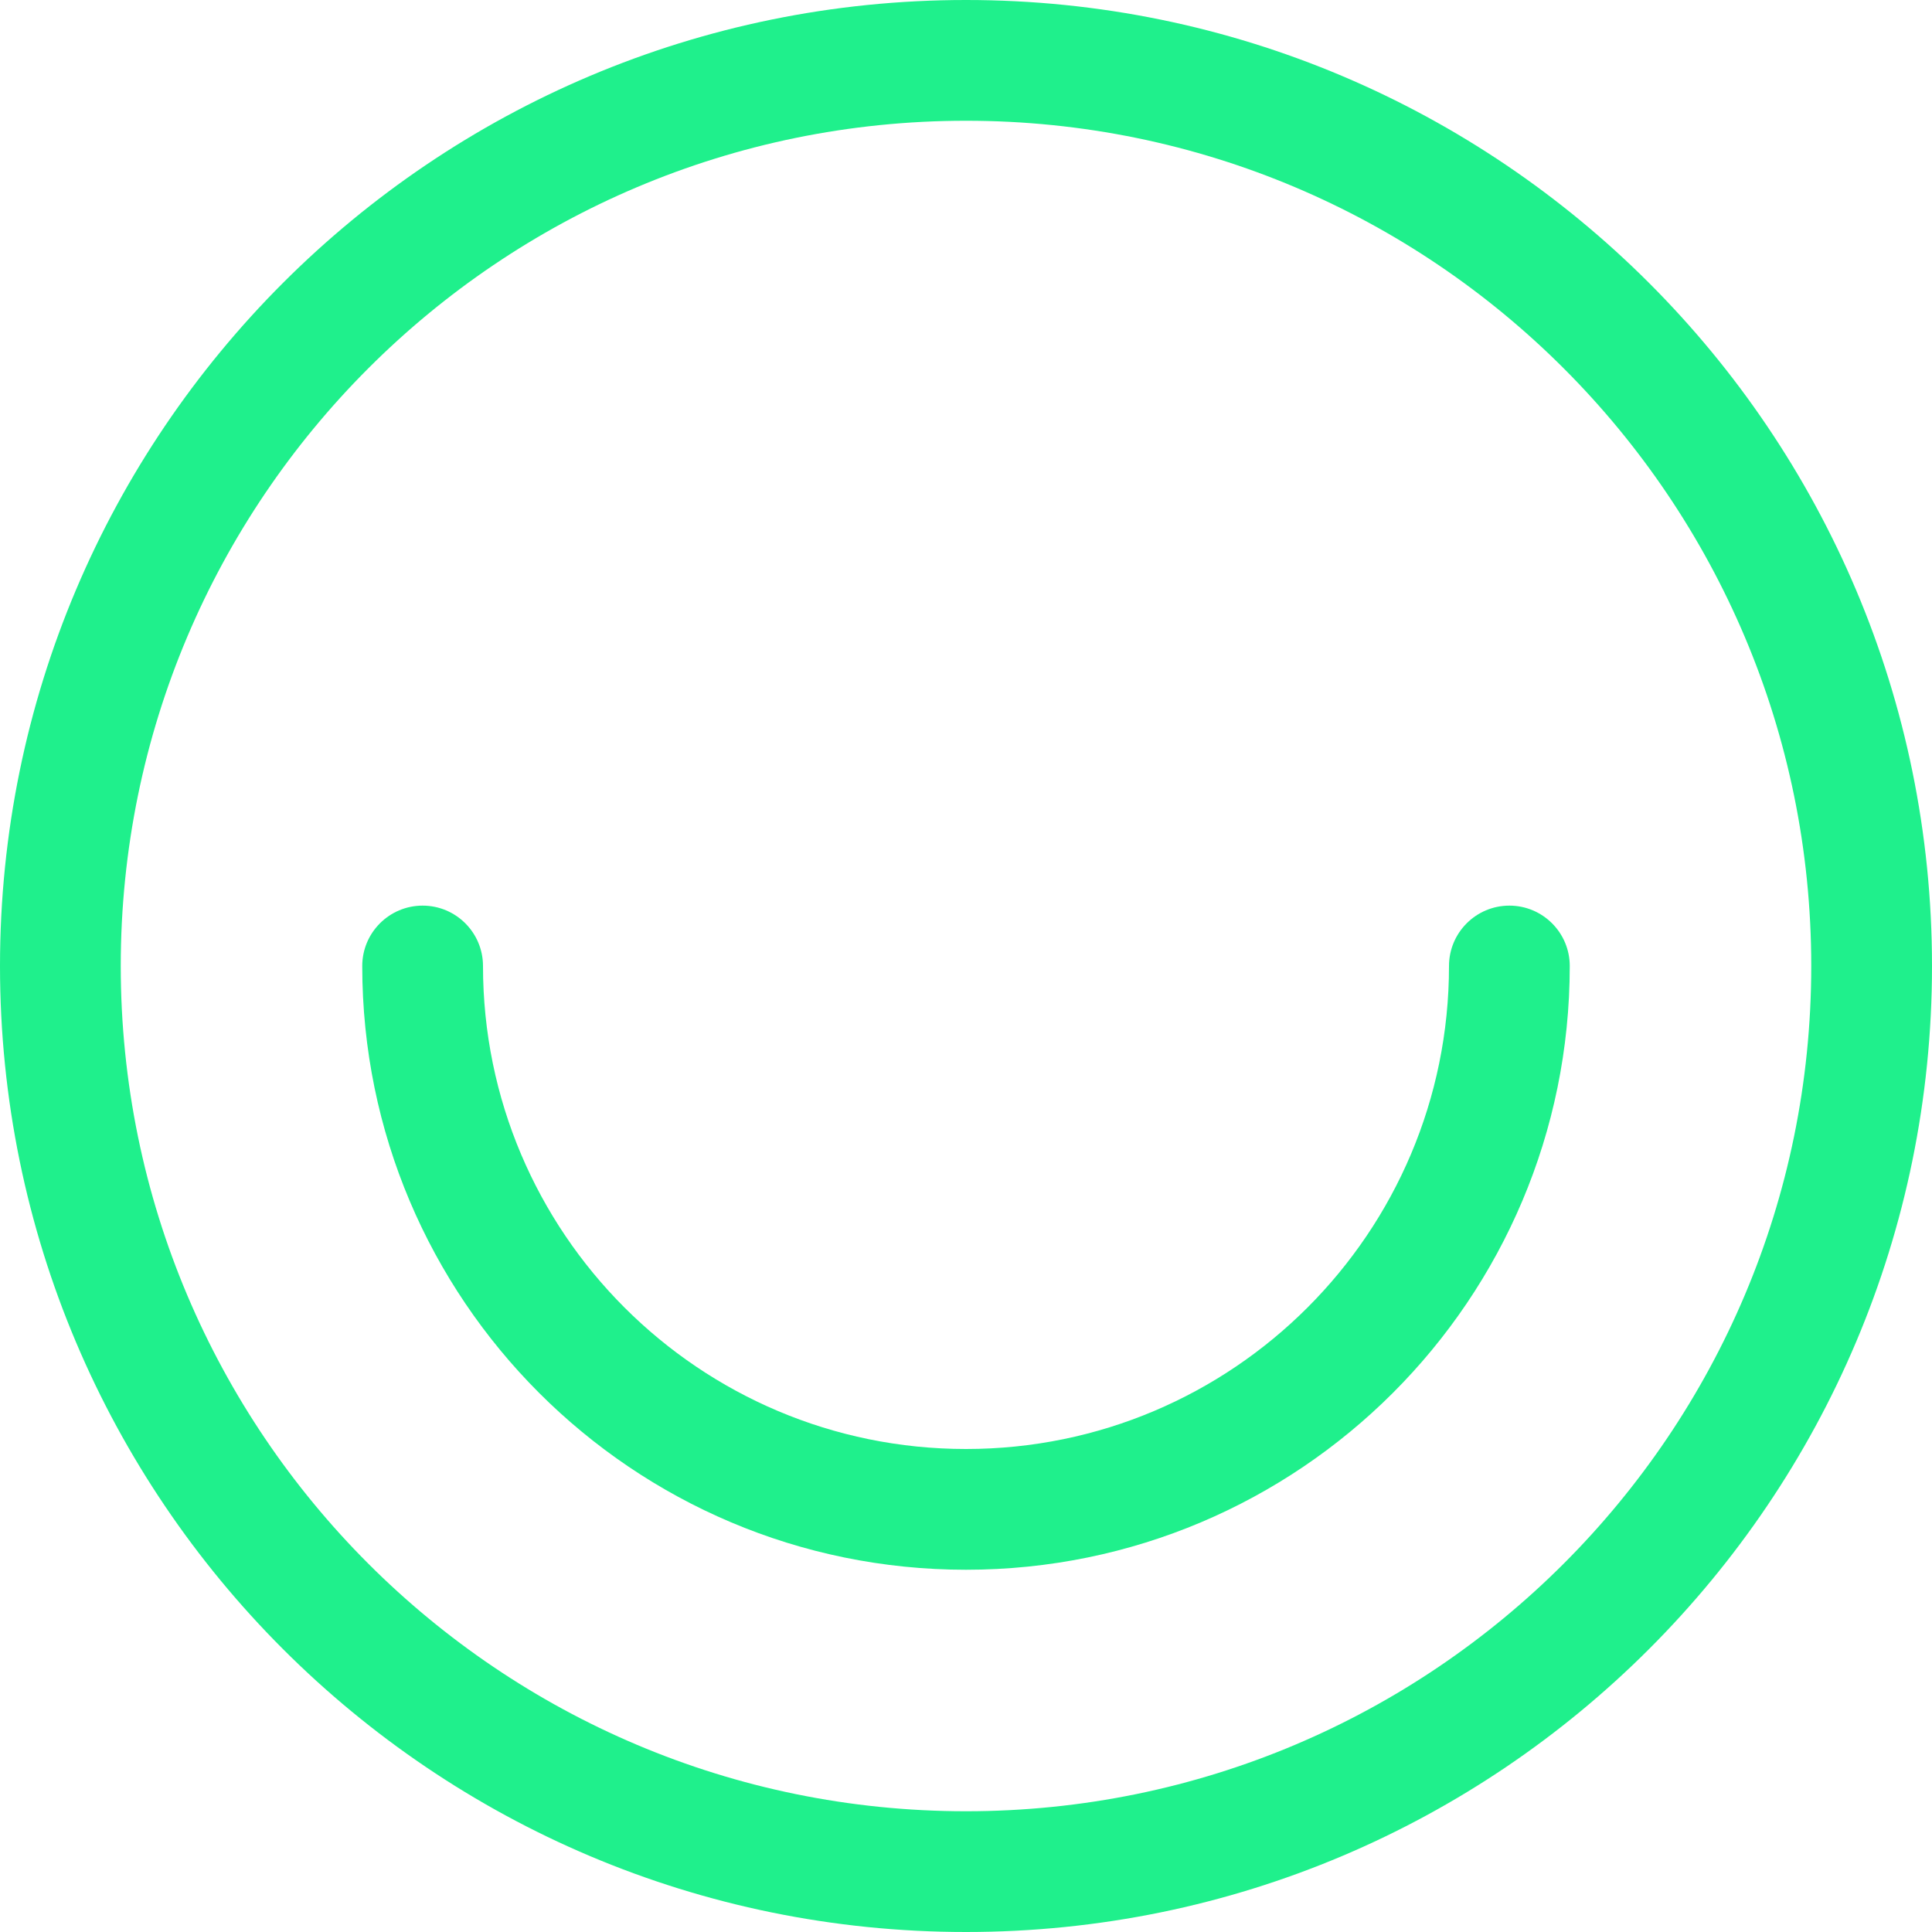
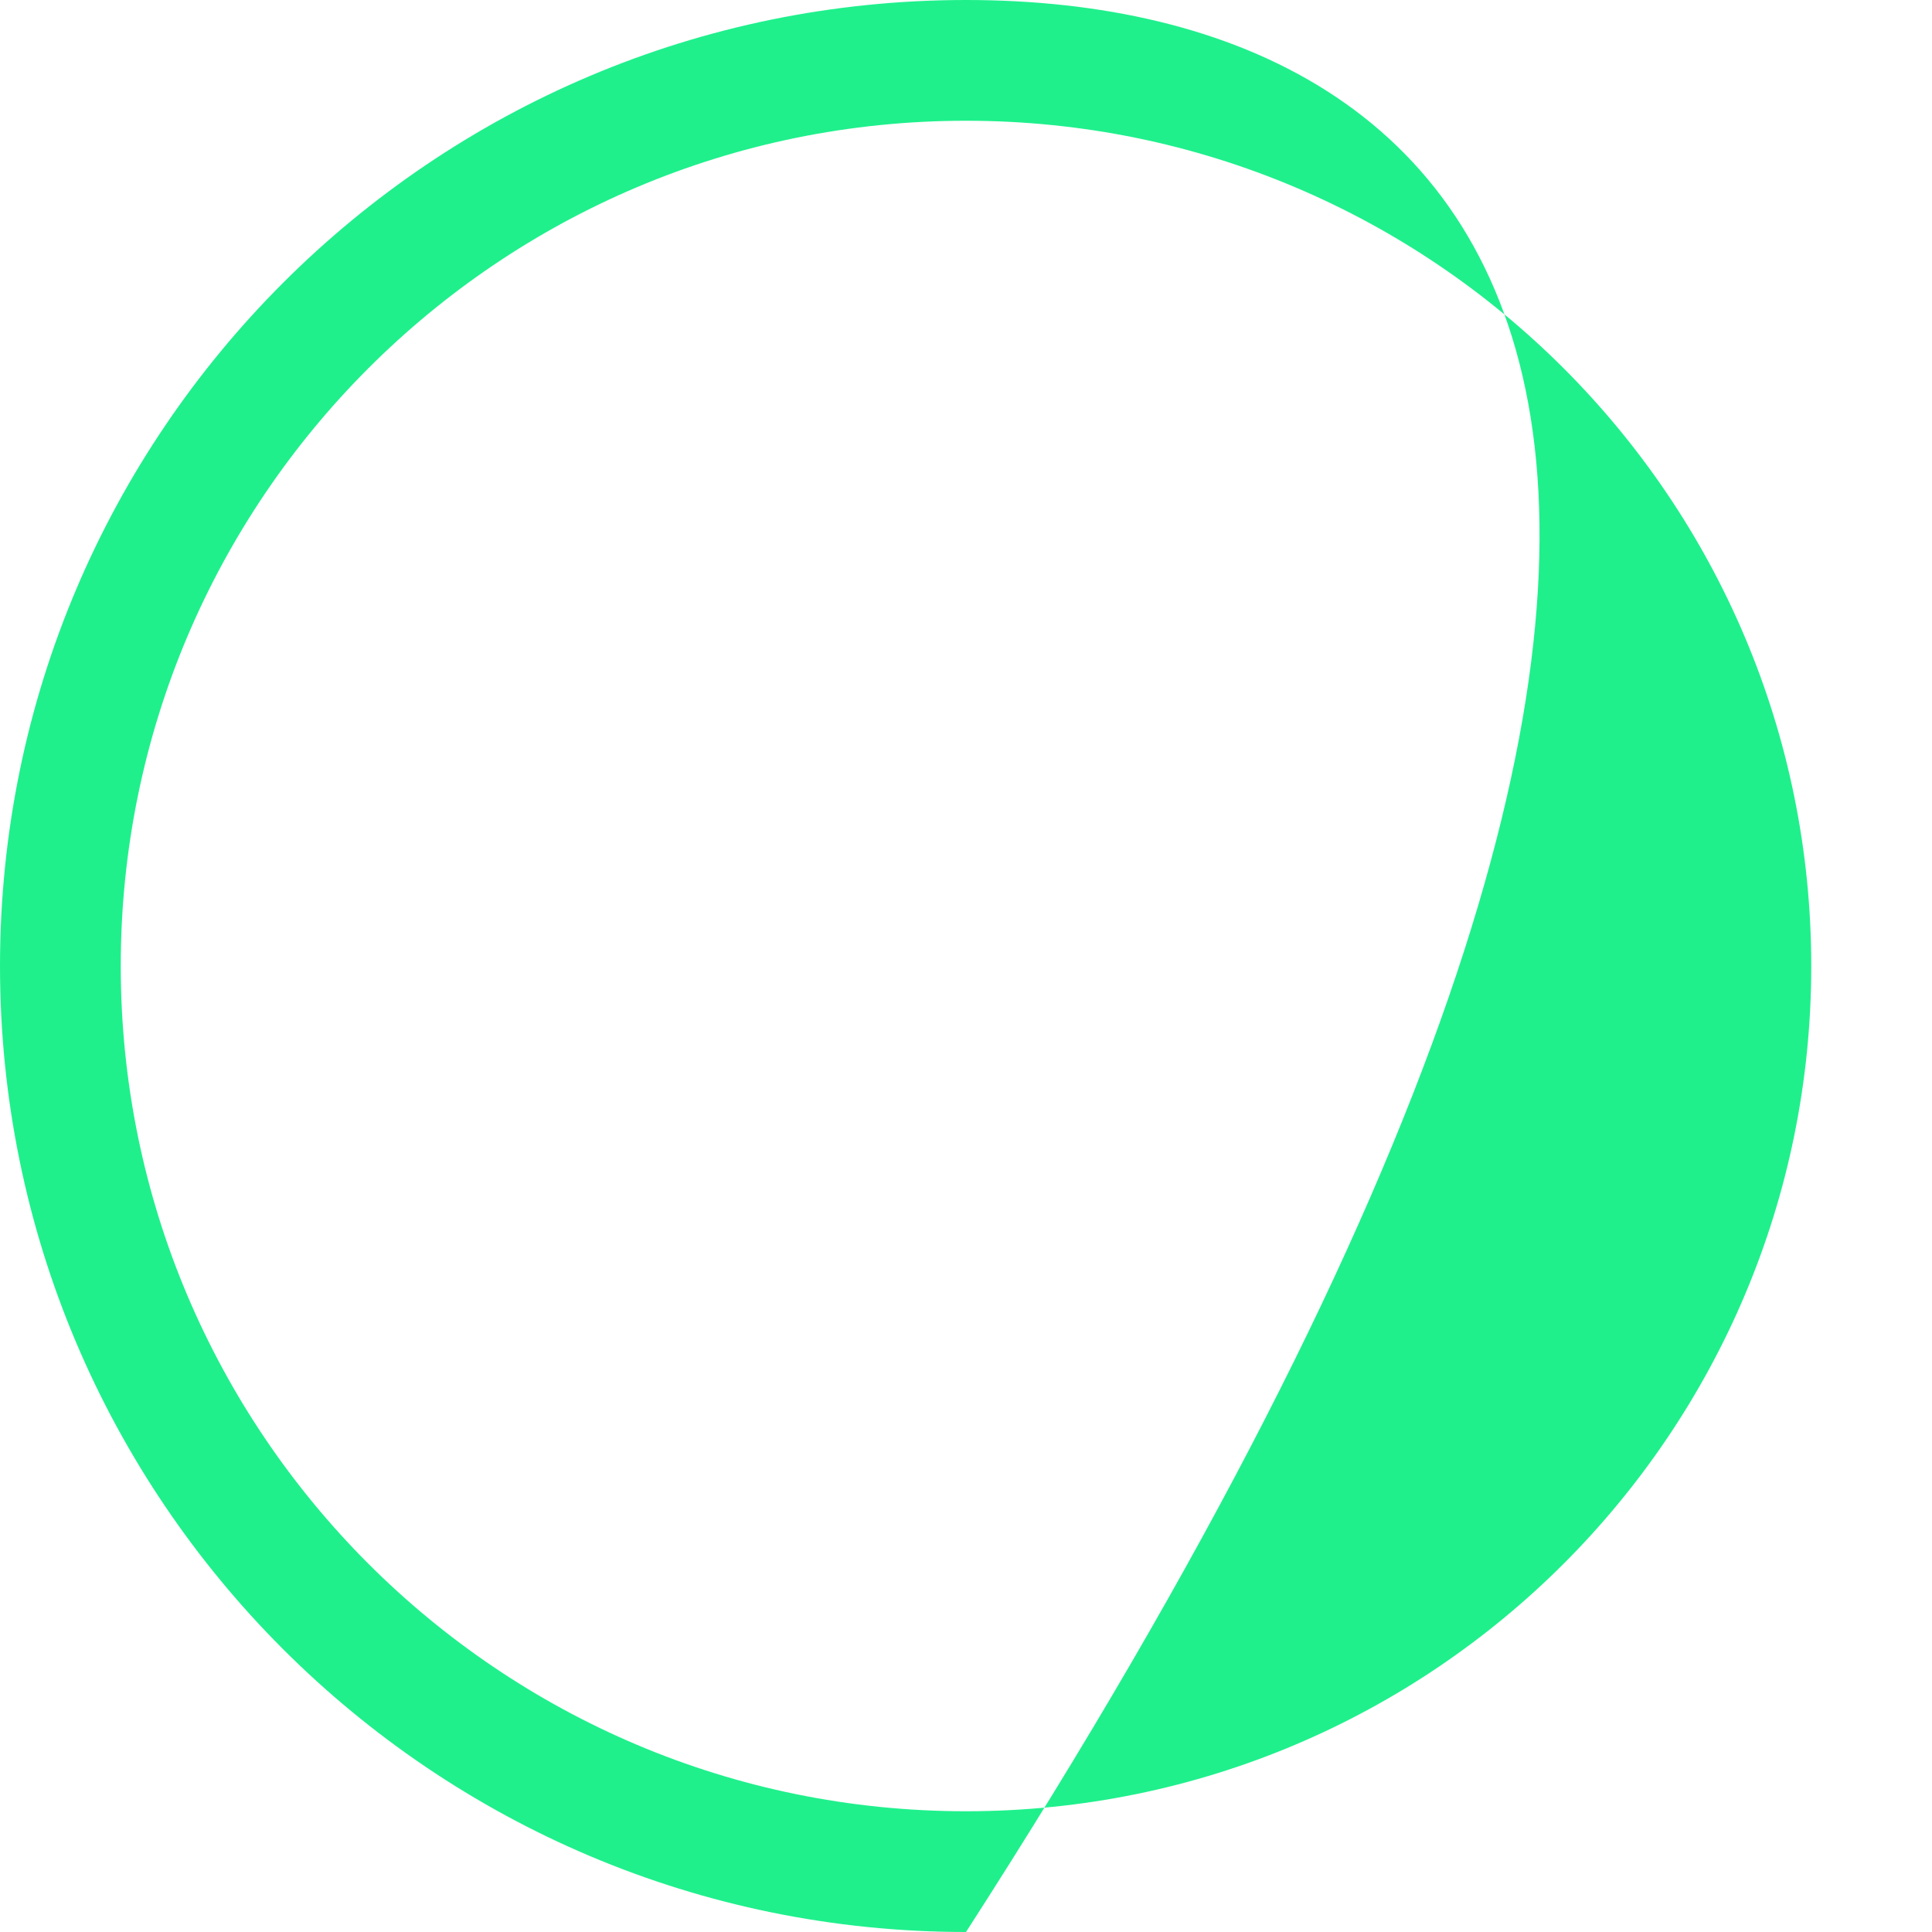
<svg xmlns="http://www.w3.org/2000/svg" width="16" height="16" viewBox="0 0 16 16" fill="none">
-   <path d="M4 8C4 7.724 3.776 7.5 3.5 7.5C3.224 7.5 3 7.724 3 8C3 10.761 5.239 13 8 13C10.761 13 13 10.761 13 8C13 7.724 12.776 7.5 12.5 7.5C12.224 7.5 12 7.724 12 8C12 10.209 10.209 12 8 12C5.791 12 4 10.209 4 8Z" fill="#1FF08C" />
-   <path fill-rule="evenodd" clip-rule="evenodd" d="M8 0C3.582 0 0 3.582 0 8C0 12.418 3.582 16 8 16C12.418 16 16 12.418 16 8C16 3.582 12.418 0 8 0ZM1 8C1 4.134 4.134 1 8 1C11.866 1 15 4.134 15 8C15 11.866 11.866 15 8 15C4.134 15 1 11.866 1 8Z" fill="#1FF08C" />
+   <path fill-rule="evenodd" clip-rule="evenodd" d="M8 0C3.582 0 0 3.582 0 8C0 12.418 3.582 16 8 16C16 3.582 12.418 0 8 0ZM1 8C1 4.134 4.134 1 8 1C11.866 1 15 4.134 15 8C15 11.866 11.866 15 8 15C4.134 15 1 11.866 1 8Z" fill="#1FF08C" />
</svg>